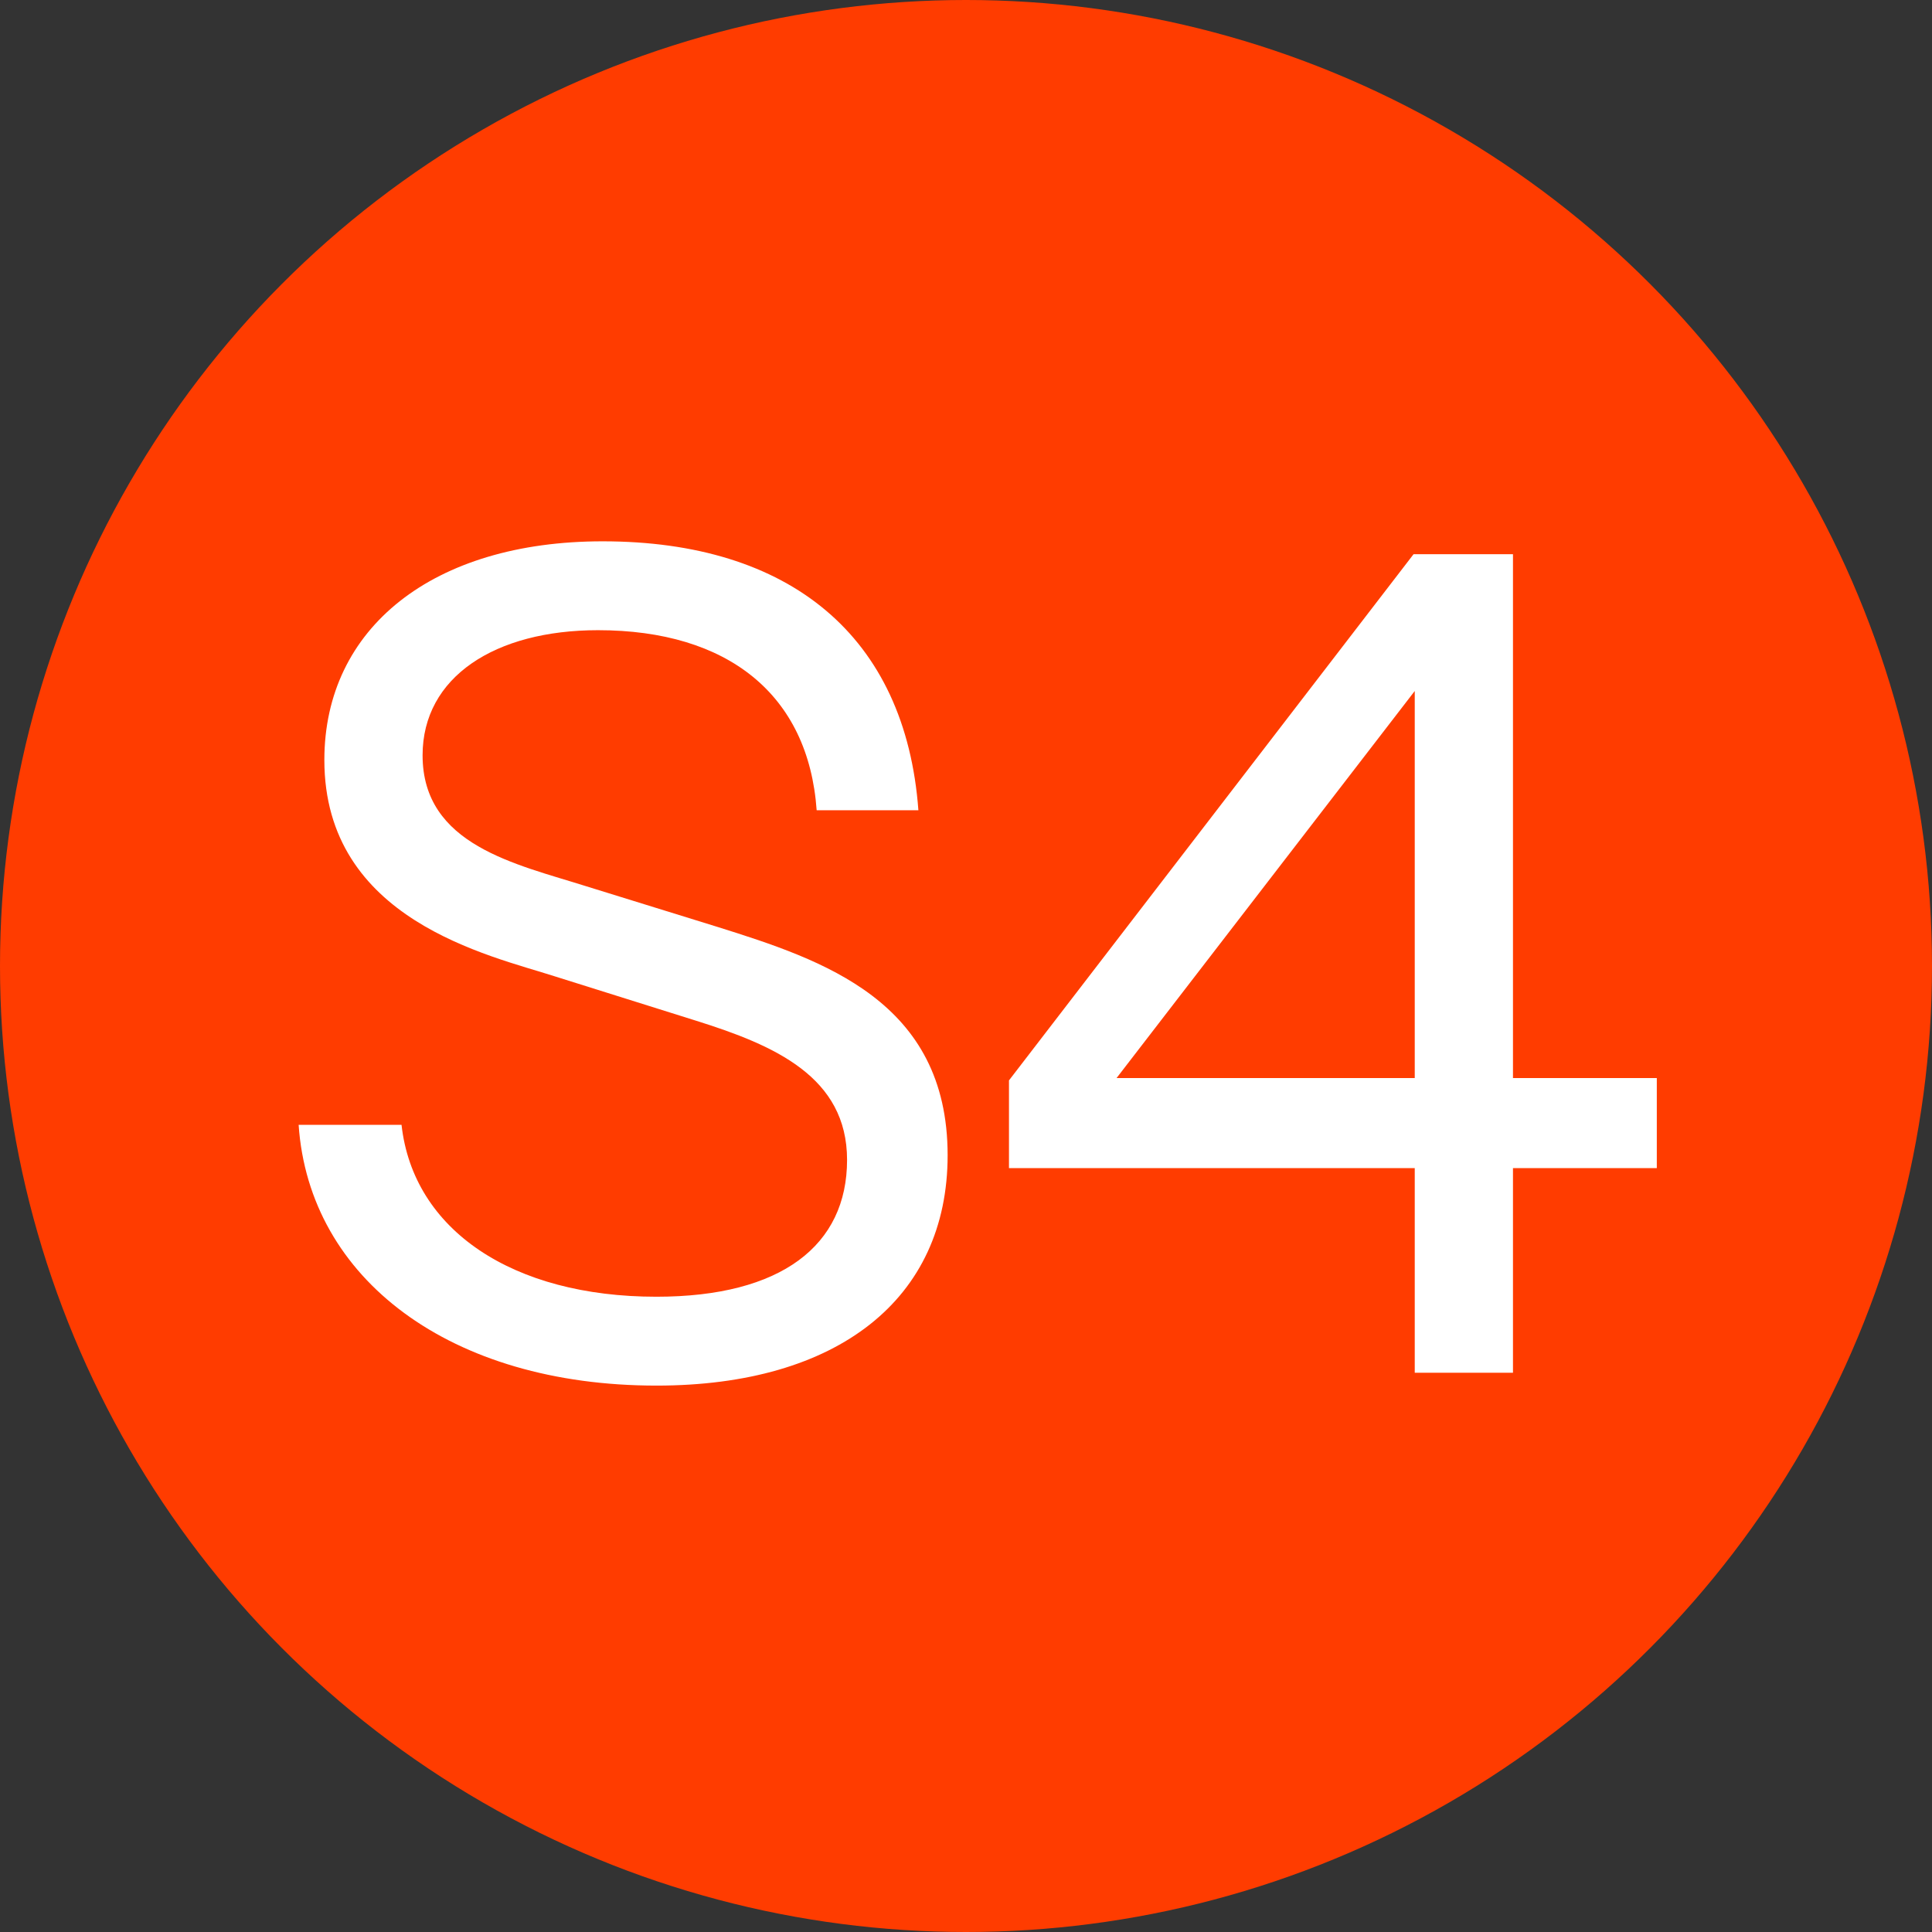
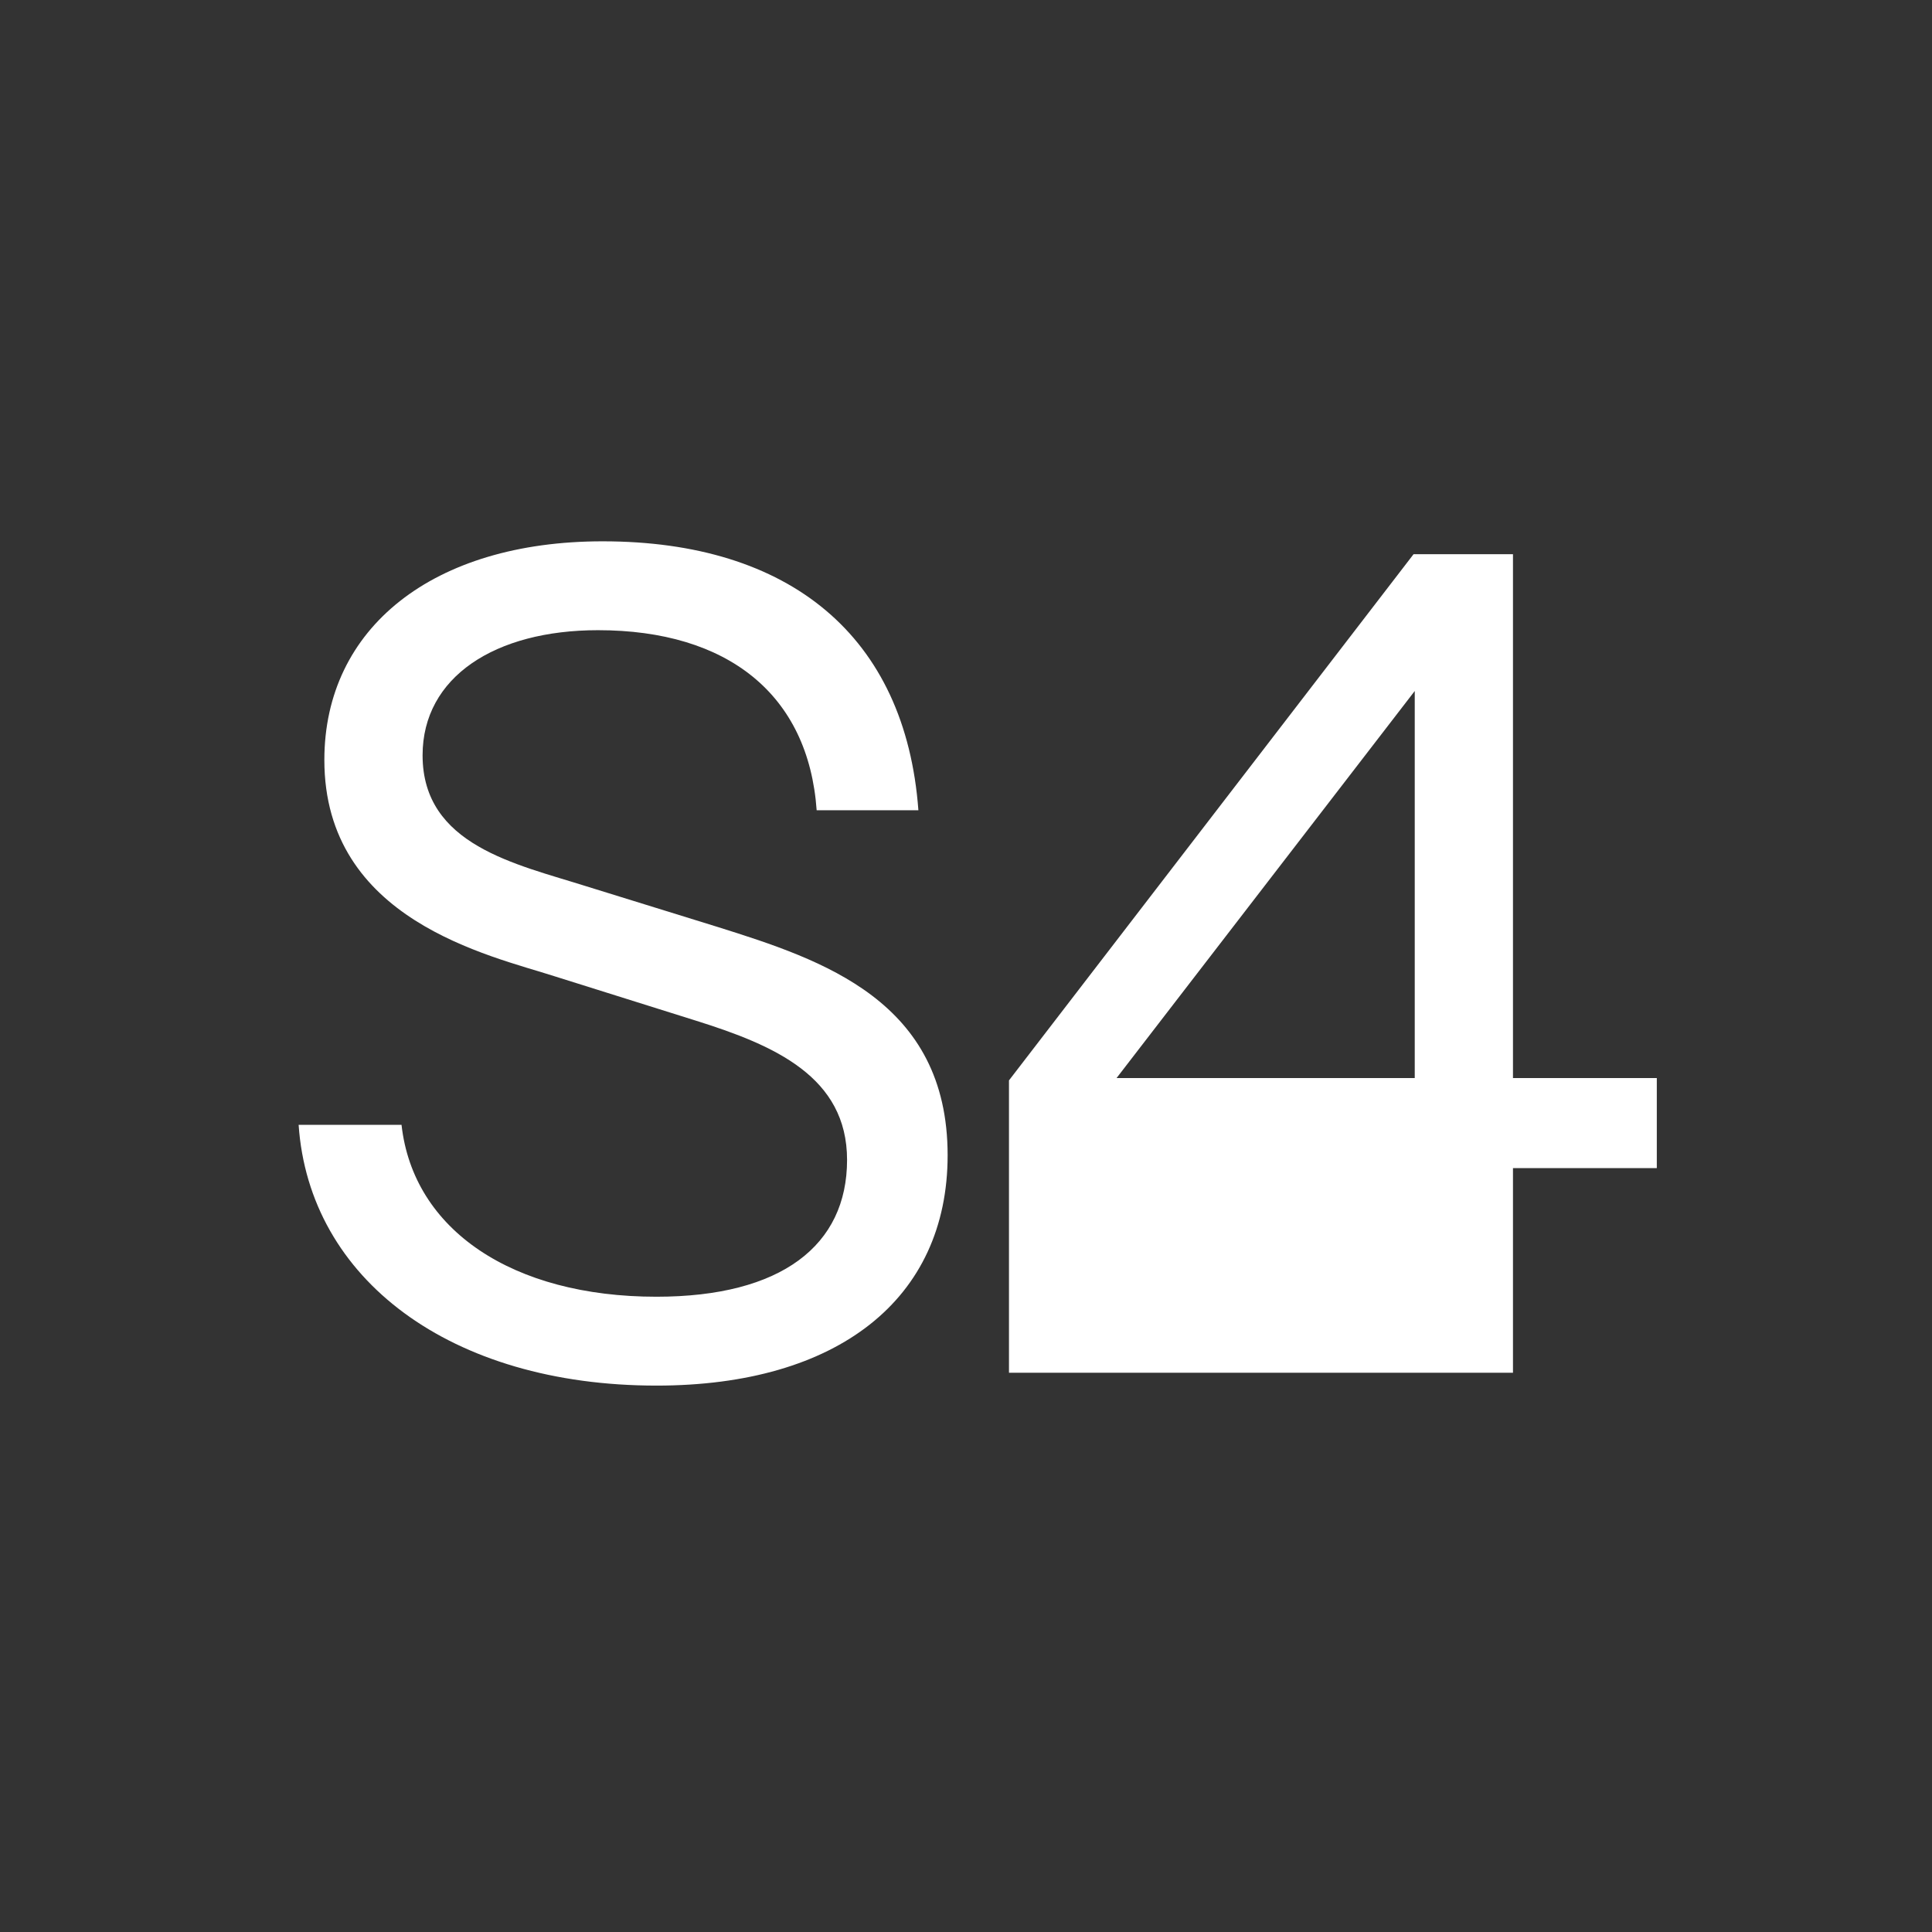
<svg xmlns="http://www.w3.org/2000/svg" width="114" height="114" viewBox="0 0 114 114" fill="none">
  <rect x="0" y="0" width="114" height="114" fill="#333333" stroke="none" />
-   <circle cx="57" cy="57" r="57" fill="#FF3C00" />
-   <path d="M38.735 81.759C26.591 81.759 18.242 75.48 17.621 66.372H23.693C24.383 72.582 30.248 76.515 38.735 76.515C46.118 76.515 49.982 73.479 49.982 68.442C49.982 63.543 45.704 61.68 41.081 60.231L32.732 57.609C28.868 56.367 19.139 54.297 19.139 44.844C19.139 37.047 25.556 31.941 35.561 31.941C46.601 31.941 53.432 37.53 54.191 47.811H48.188C47.705 40.98 42.944 37.185 35.285 37.185C29.213 37.185 24.935 39.945 24.935 44.568C24.935 49.881 30.455 50.985 34.595 52.296L42.392 54.711C48.533 56.643 55.916 59.058 55.916 68.166C55.916 76.653 49.43 81.759 38.735 81.759ZM83.479 81V68.925H59.536V63.75L83.41 32.7H89.275V63.612H97.762V68.925H89.275V81H83.479ZM65.884 63.612H83.479V40.773L65.884 63.612Z" fill="white" />
+   <path d="M38.735 81.759C26.591 81.759 18.242 75.48 17.621 66.372H23.693C24.383 72.582 30.248 76.515 38.735 76.515C46.118 76.515 49.982 73.479 49.982 68.442C49.982 63.543 45.704 61.68 41.081 60.231L32.732 57.609C28.868 56.367 19.139 54.297 19.139 44.844C19.139 37.047 25.556 31.941 35.561 31.941C46.601 31.941 53.432 37.53 54.191 47.811H48.188C47.705 40.98 42.944 37.185 35.285 37.185C29.213 37.185 24.935 39.945 24.935 44.568C24.935 49.881 30.455 50.985 34.595 52.296L42.392 54.711C48.533 56.643 55.916 59.058 55.916 68.166C55.916 76.653 49.43 81.759 38.735 81.759ZM83.479 81H59.536V63.75L83.41 32.7H89.275V63.612H97.762V68.925H89.275V81H83.479ZM65.884 63.612H83.479V40.773L65.884 63.612Z" fill="white" />
</svg>